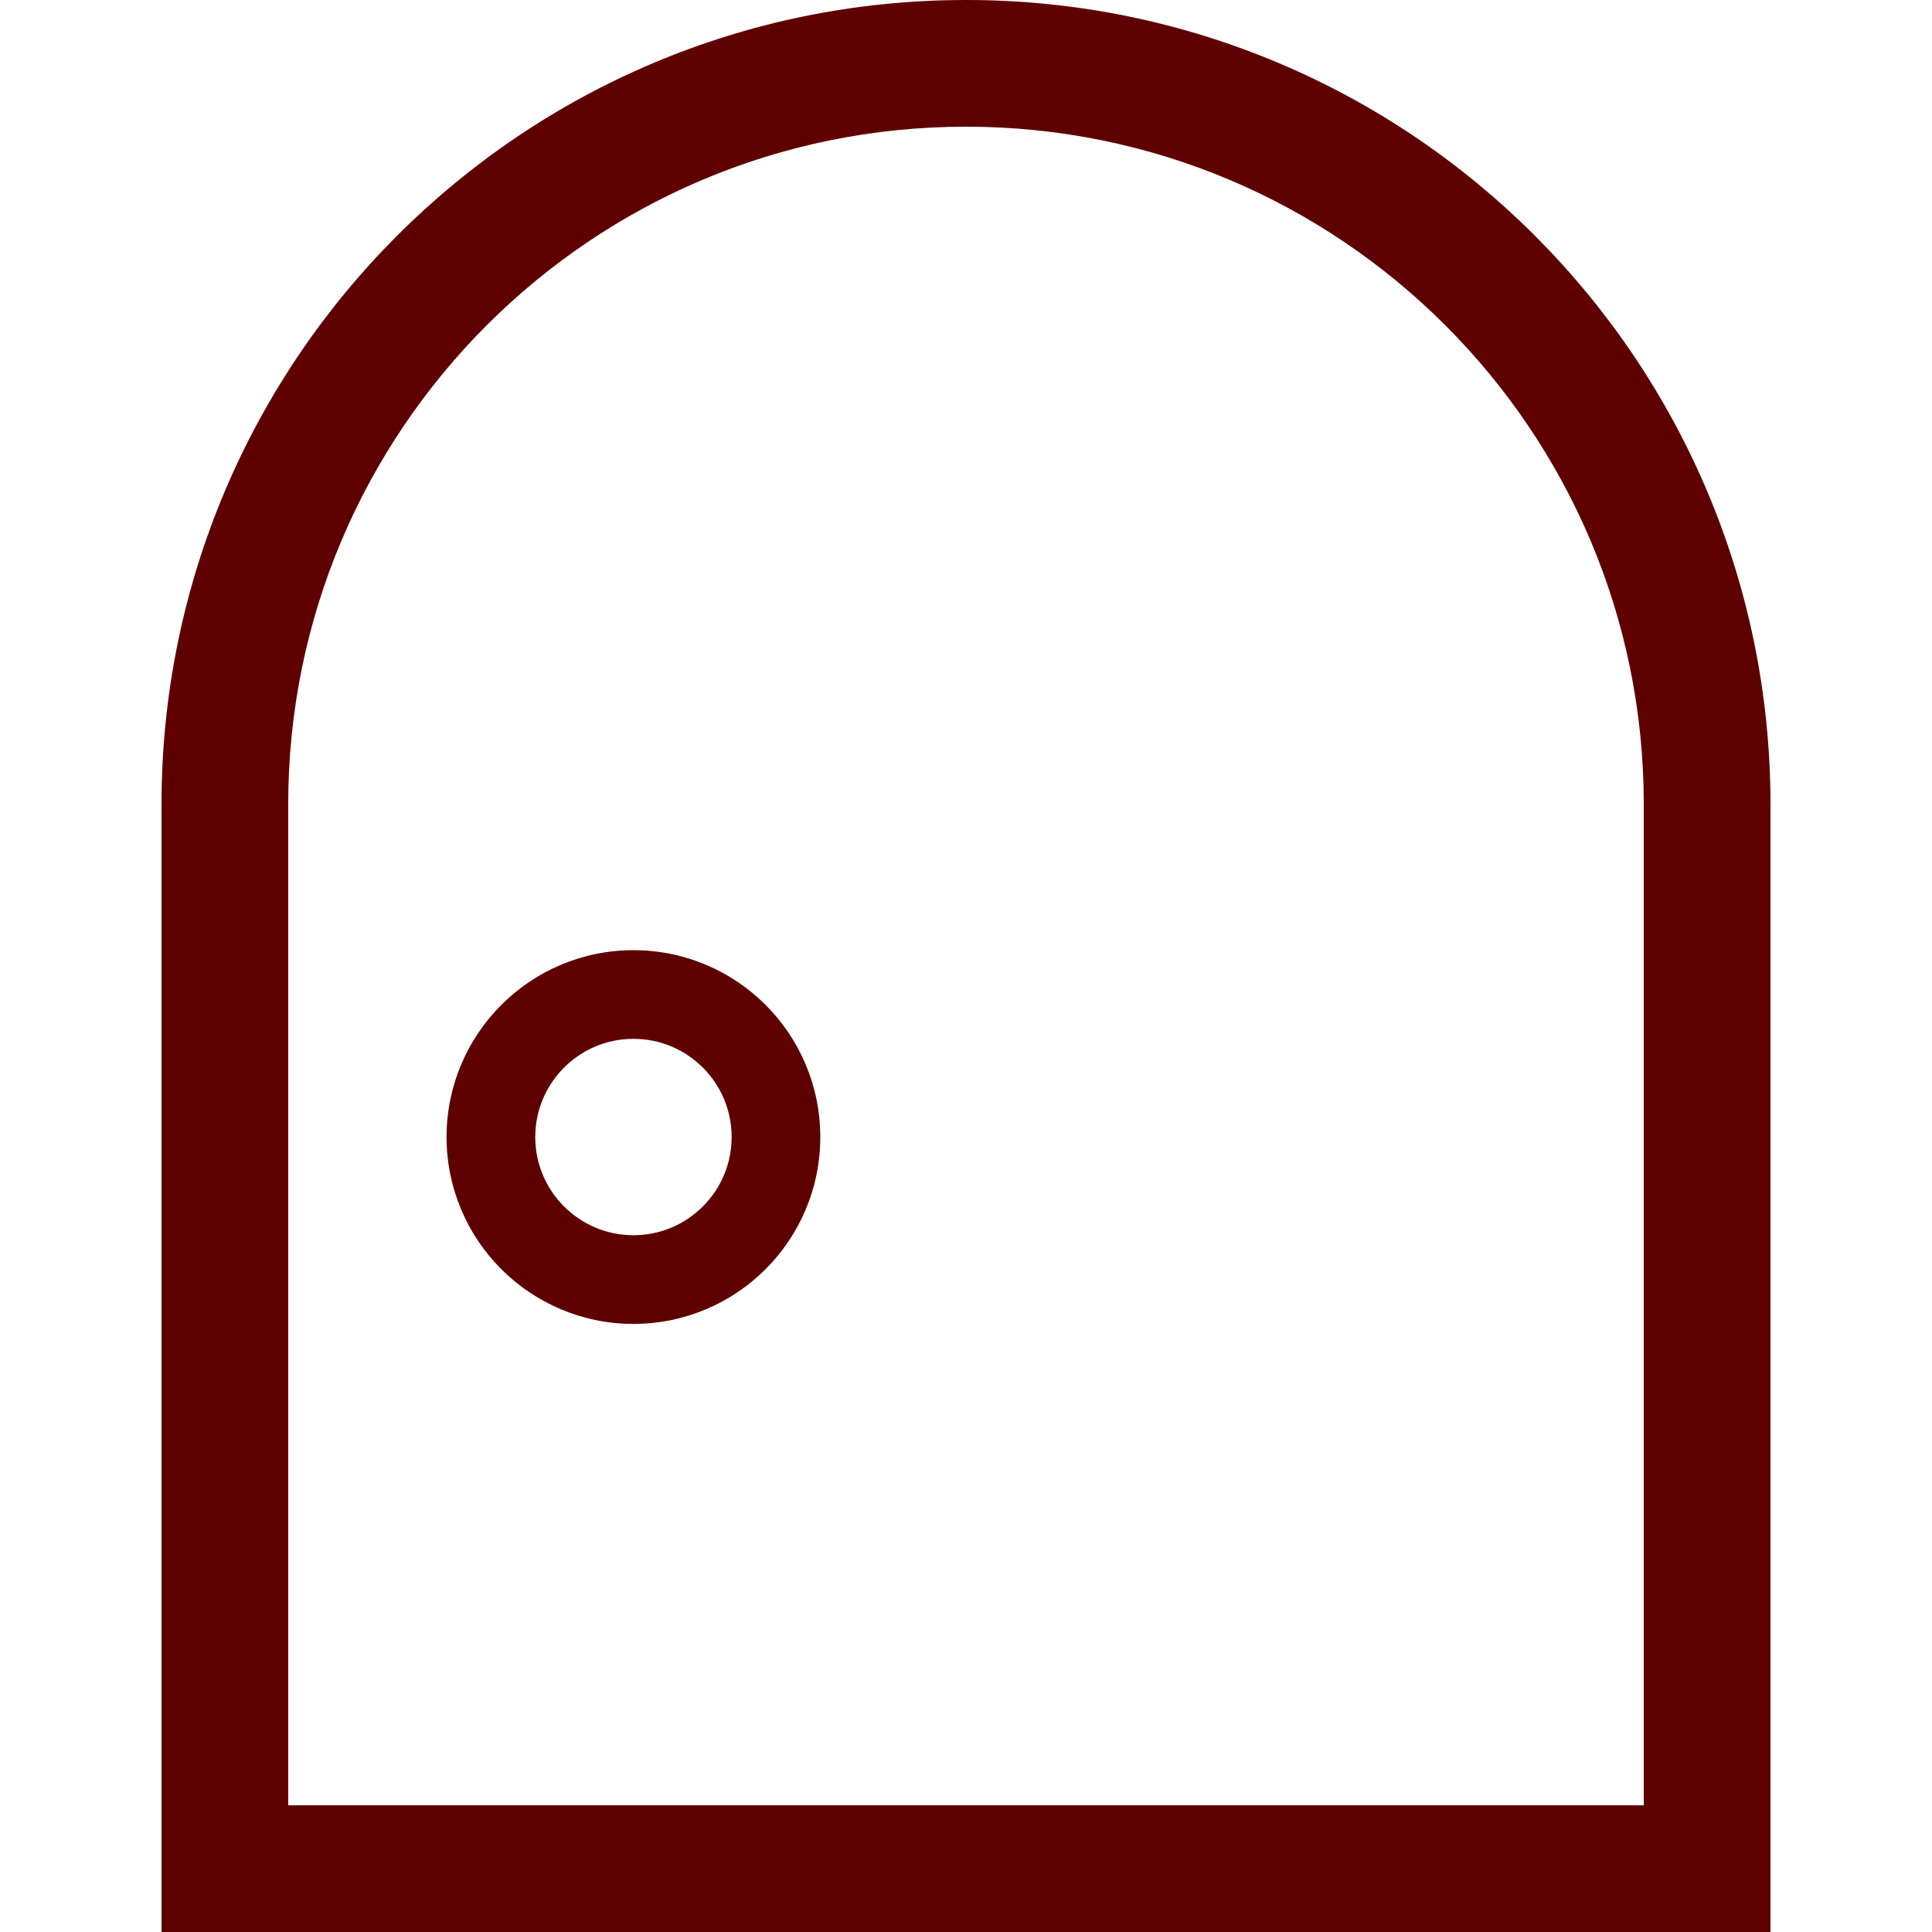
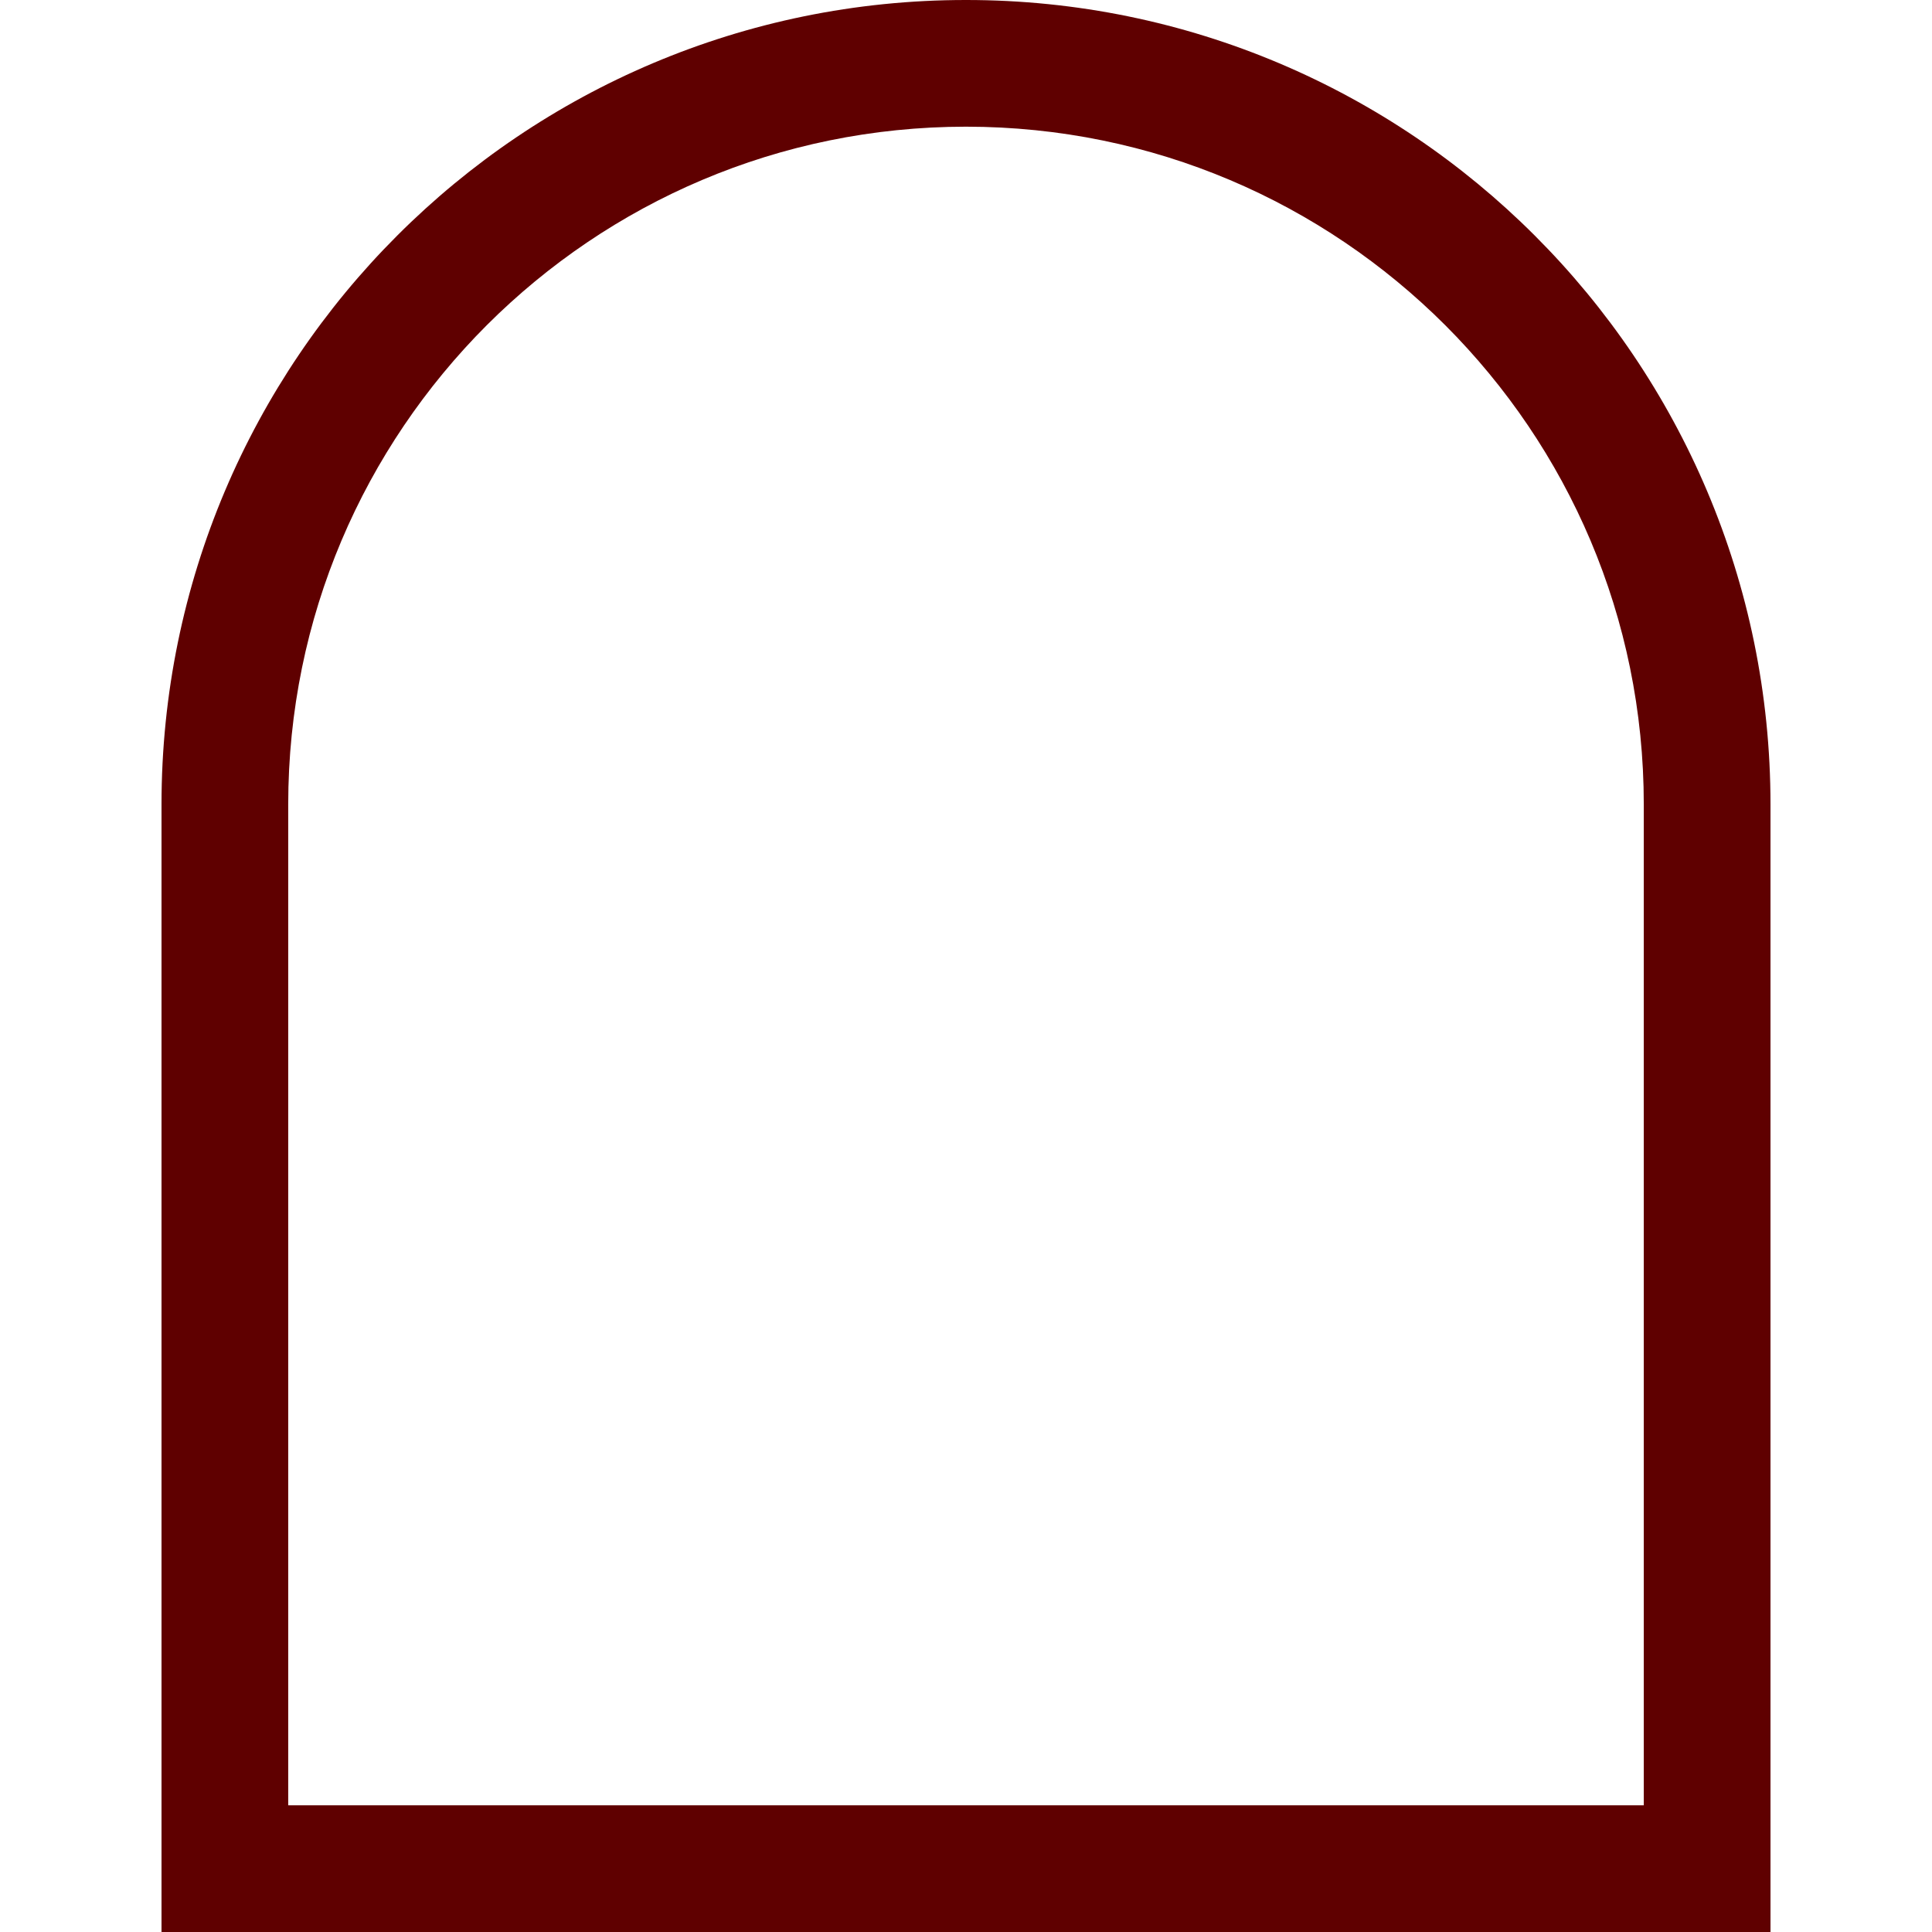
<svg xmlns="http://www.w3.org/2000/svg" version="1.1" id="_x32_" x="0px" y="0px" viewBox="0 0 512 512" style="width: 256px; height: 256px; opacity: 1;" xml:space="preserve">
  <style type="text/css">
	.st0{fill:#4B4B4B;}
</style>
  <g>
    <path class="st0" d="M406.747,62.444C368.225,23.89,314.827-0.015,256,0c-58.827-0.015-112.224,23.89-150.746,62.444   C66.7,100.974,42.802,154.372,42.802,213.19V512h426.396v-16.782V213.19C469.198,154.372,445.3,100.974,406.747,62.444z    M435.618,478.42H76.381V213.19c0-49.647,20.085-94.446,52.613-127.005C161.554,53.656,206.353,33.588,256,33.572   c49.648,0.016,94.446,20.085,127.006,52.614c32.544,32.559,52.613,77.358,52.613,127.005V478.42z" style="fill: rgb(95, 0, 0);" />
-     <path class="st0" d="M167.878,251.807c-13.652-0.008-26.095,5.562-35.024,14.507c-8.944,8.92-14.515,21.379-14.515,35.015   c0,13.635,5.571,26.086,14.515,35.014c8.928,8.944,21.371,14.507,35.024,14.507c13.62,0,26.079-5.563,35.007-14.507   c8.944-8.928,14.514-21.379,14.499-35.014c0.016-13.636-5.554-26.095-14.499-35.015   C193.957,257.369,181.498,251.799,167.878,251.807z M186.268,319.718c-4.755,4.731-11.172,7.619-18.39,7.626   c-7.234-0.007-13.668-2.895-18.407-7.626c-4.722-4.738-7.61-11.164-7.626-18.39c0.016-7.226,2.904-13.652,7.626-18.398   c4.739-4.731,11.173-7.618,18.407-7.626c7.218,0.008,13.635,2.895,18.39,7.626c4.723,4.746,7.61,11.172,7.626,18.398   C193.878,308.554,190.991,314.98,186.268,319.718z" style="fill: rgb(95, 0, 0);" />
  </g>
</svg>